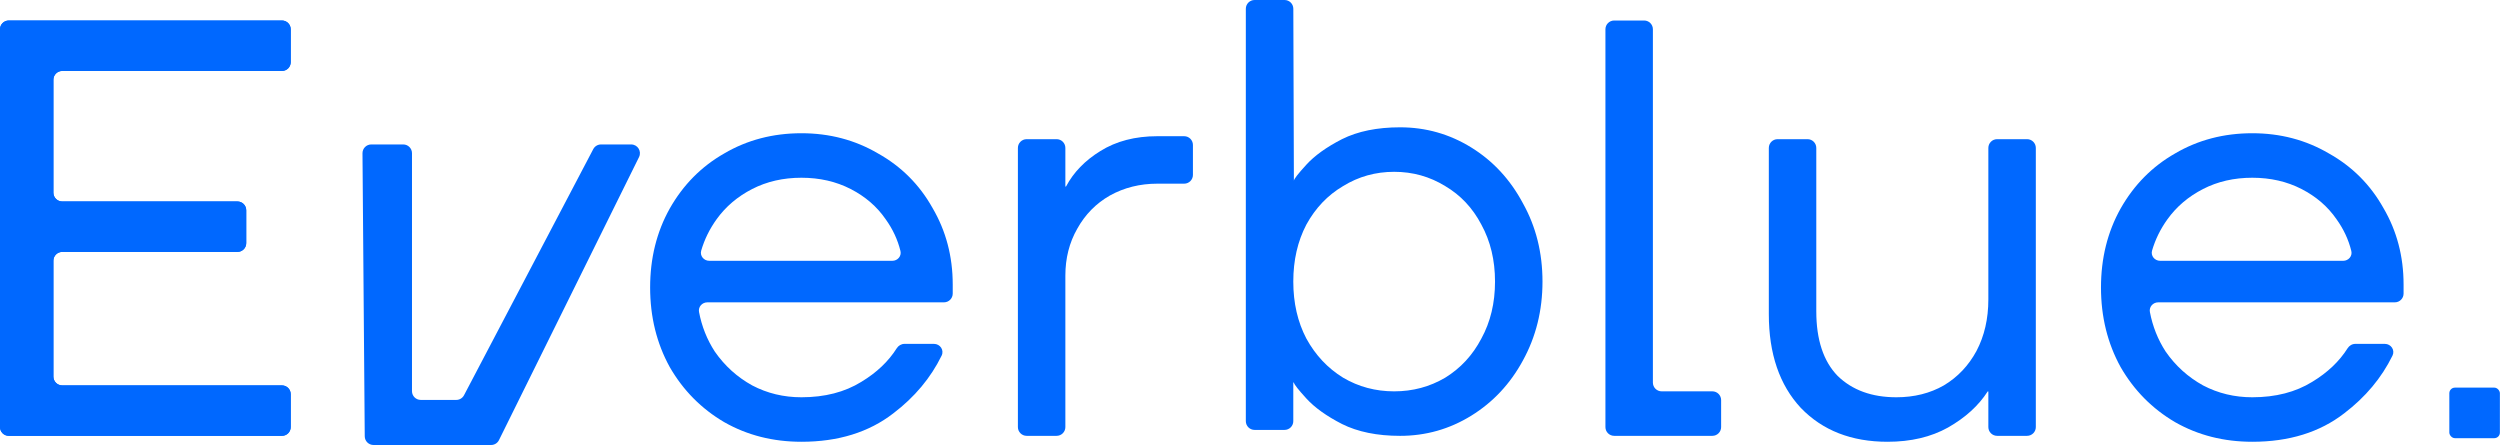
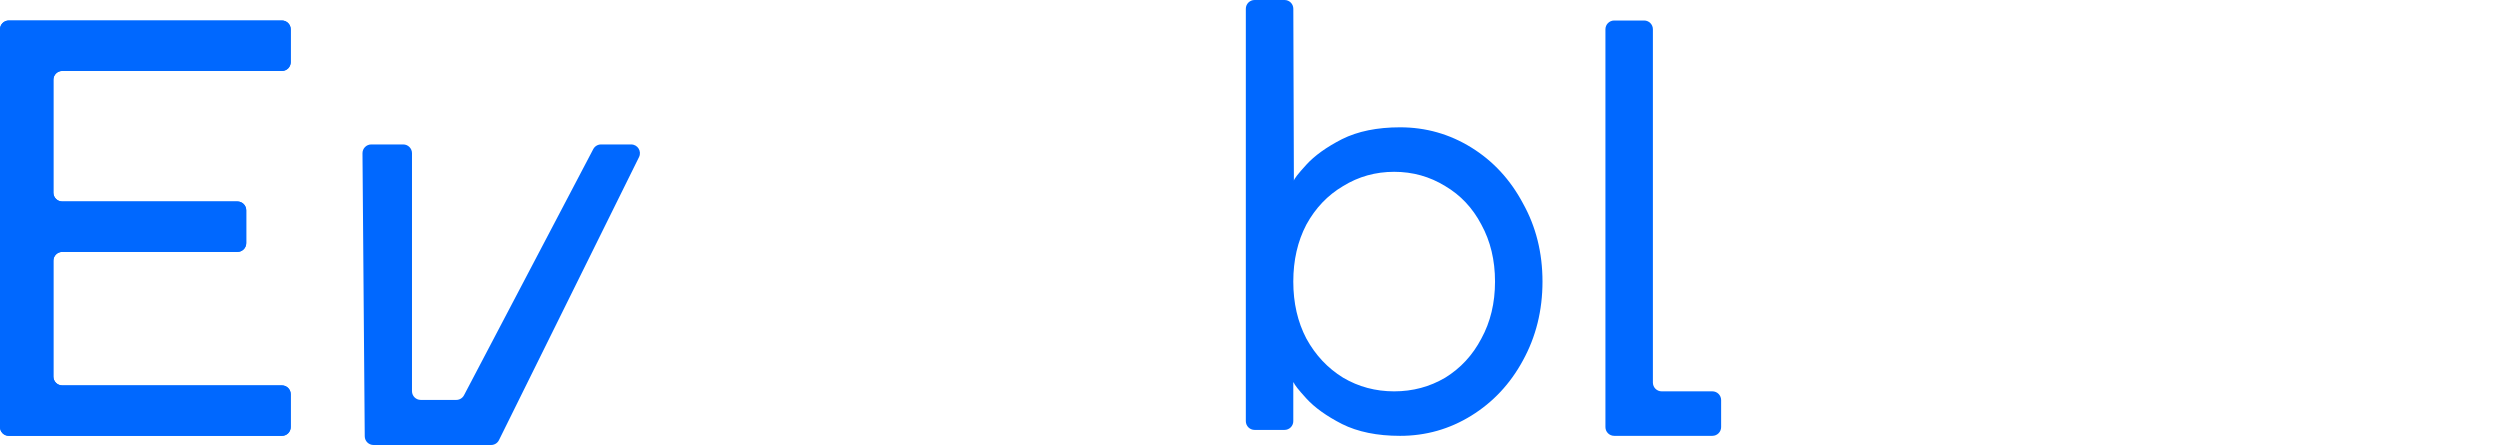
<svg xmlns="http://www.w3.org/2000/svg" width="13371" height="2380" viewBox="0 0 13371 2380" fill="none">
  <path d="M46.84 2331.02C20.971 2331.02 0 2310.05 0 2284.18V156.525C0 130.656 20.971 109.686 46.84 109.686H1508.09C1533.96 109.686 1554.93 130.656 1554.93 156.525V332.58C1554.93 358.448 1533.96 379.419 1508.09 379.419H332.44C306.571 379.419 285.6 400.39 285.6 426.259V1030.71C285.6 1056.58 306.571 1077.55 332.44 1077.55H1270.09C1295.96 1077.55 1316.93 1098.52 1316.93 1124.39V1300.45C1316.93 1326.32 1295.96 1347.29 1270.09 1347.29H332.44C306.571 1347.29 285.6 1368.26 285.6 1394.13V2014.45C285.6 2040.32 306.571 2061.29 332.44 2061.29H1508.09C1533.96 2061.29 1554.93 2082.26 1554.93 2108.13V2284.18C1554.93 2310.05 1533.96 2331.02 1508.09 2331.02H46.84Z" fill="#0068FF" />
-   <path d="M4286.36 2362.75C4134.04 2362.75 3996.53 2327.85 3873.82 2258.03C3751.12 2186.1 3653.8 2087.73 3581.88 1962.91C3512.06 1835.98 3477.16 1694.24 3477.16 1537.69C3477.16 1381.13 3512.06 1240.45 3581.88 1115.63C3653.8 988.699 3751.12 890.326 3873.82 820.513C3996.53 748.584 4134.04 712.619 4286.36 712.619C4436.56 712.619 4573.01 748.584 4695.72 820.513C4820.53 890.326 4917.85 987.641 4987.66 1112.46C5059.59 1235.16 5095.56 1371.61 5095.56 1521.82V1570.18C5095.56 1596.05 5074.59 1617.02 5048.72 1617.02H3783.23C3755.36 1617.02 3733.49 1641.27 3738.69 1668.65C3753.3 1745.64 3781.42 1816.22 3823.05 1880.41C3875.94 1956.57 3942.58 2016.86 4022.97 2061.29C4103.36 2103.6 4191.16 2124.75 4286.36 2124.75C4411.17 2124.75 4518.01 2097.25 4606.86 2042.25C4688.72 1992.75 4751.73 1932.98 4795.9 1862.94C4804.99 1848.52 4820.54 1839.15 4837.59 1839.15H4995.2C5028.18 1839.15 5050.73 1872.34 5036.22 1901.97C4977.95 2020.96 4891.95 2123.78 4778.22 2210.43C4647.06 2311.98 4483.1 2362.75 4286.36 2362.75ZM4772.42 1394.89C4800.71 1394.89 4822.73 1369.9 4816 1342.42C4801.2 1282.02 4774.85 1225.46 4736.97 1172.75C4690.43 1105.05 4628.02 1051.11 4549.74 1010.91C4471.47 970.717 4383.67 950.619 4286.36 950.619C4189.04 950.619 4101.25 970.717 4022.97 1010.91C3944.69 1051.11 3881.23 1105.05 3832.57 1172.75C3795.16 1224.81 3767.75 1280.61 3750.35 1340.17C3742.14 1368.26 3764.36 1394.89 3793.63 1394.89H4772.42Z" fill="#0068FF" />
-   <path d="M5490.97 2331.02C5465.1 2331.02 5444.13 2310.05 5444.13 2284.18V791.192C5444.13 765.323 5465.1 744.352 5490.97 744.352H5651.15C5677.02 744.352 5697.99 765.323 5697.99 791.192V996.24C5697.99 997.333 5698.88 998.219 5699.97 998.219C5700.71 998.219 5701.38 997.812 5701.73 997.164C5741.93 921.473 5803.1 858.358 5885.22 807.819C5969.84 754.93 6071.39 728.486 6189.86 728.486H6333.42C6359.29 728.486 6380.26 749.457 6380.26 775.325V935.513C6380.26 961.382 6359.29 982.353 6333.42 982.353H6189.86C6096.78 982.353 6012.15 1003.51 5935.99 1045.82C5861.95 1088.13 5803.77 1147.37 5761.46 1223.53C5719.15 1297.57 5697.99 1381.13 5697.99 1474.22V2284.18C5697.99 2310.05 5677.02 2331.02 5651.15 2331.02H5490.97Z" fill="#0068FF" />
  <path d="M8633.31 2331.02C8607.44 2331.02 8586.47 2310.05 8586.47 2284.18V156.525C8586.47 130.656 8607.44 109.686 8633.31 109.686H8793.5C8819.37 109.686 8840.34 130.656 8840.34 156.525V2046.18C8840.34 2072.05 8861.31 2093.02 8887.18 2093.02H9158.43C9184.3 2093.02 9205.27 2113.99 9205.27 2139.86V2284.18C9205.27 2310.05 9184.3 2331.02 9158.43 2331.02H8633.31Z" fill="#0068FF" />
-   <path d="M10095 2362.75C9902.53 2362.75 9748.09 2302.46 9631.74 2181.87C9517.5 2059.17 9460.38 1892.04 9460.38 1680.49V791.192C9460.38 765.323 9481.35 744.352 9507.22 744.352H9667.41C9693.27 744.352 9714.24 765.323 9714.24 791.192V1664.62C9714.24 1816.94 9752.33 1932.24 9828.48 2010.51C9906.76 2086.67 10011.5 2124.75 10142.6 2124.75C10237.8 2124.75 10322.5 2103.6 10396.5 2061.29C10470.6 2016.86 10528.7 1955.51 10571 1877.23C10613.4 1796.84 10634.5 1704.82 10634.5 1601.15V791.192C10634.5 765.323 10655.5 744.352 10681.4 744.352H10841.5C10867.4 744.352 10888.4 765.323 10888.4 791.192V2284.18C10888.4 2310.05 10867.4 2331.02 10841.5 2331.02H10681.4C10655.5 2331.02 10634.5 2310.05 10634.5 2284.18V2095.07C10634.5 2093.94 10633.6 2093.02 10632.5 2093.02C10631.8 2093.02 10631.1 2093.38 10630.7 2093.96C10582.1 2169.71 10511.4 2233.92 10418.7 2286.59C10327.8 2337.37 10219.9 2362.75 10095 2362.75Z" fill="#0068FF" />
-   <path d="M12046.1 2362.75C11893.8 2362.75 11756.3 2327.85 11633.6 2258.03C11510.9 2186.1 11413.6 2087.73 11341.7 1962.91C11271.9 1835.98 11236.9 1694.24 11236.9 1537.69C11236.9 1381.13 11271.9 1240.45 11341.7 1115.63C11413.6 988.699 11510.9 890.326 11633.6 820.513C11756.3 748.584 11893.8 712.619 12046.1 712.619C12196.4 712.619 12332.8 748.584 12455.5 820.513C12580.3 890.326 12677.6 987.641 12747.5 1112.46C12819.4 1235.16 12855.3 1371.61 12855.3 1521.82V1570.18C12855.3 1596.05 12834.4 1617.02 12808.5 1617.02H11543C11515.2 1617.02 11493.3 1641.27 11498.5 1668.65C11513.1 1745.64 11541.2 1816.22 11582.8 1880.41C11635.7 1956.57 11702.4 2016.86 11782.8 2061.29C11863.2 2103.6 11950.9 2124.75 12046.1 2124.75C12171 2124.75 12277.8 2097.25 12366.7 2042.25C12448.5 1992.75 12511.5 1932.98 12555.7 1862.94C12564.8 1848.52 12580.3 1839.15 12597.4 1839.15H12755C12788 1839.15 12810.5 1872.34 12796 1901.97C12737.7 2020.96 12651.7 2123.78 12538 2210.43C12406.9 2311.98 12242.9 2362.75 12046.1 2362.75ZM12532.2 1394.89C12560.5 1394.89 12582.5 1369.9 12575.8 1342.42C12561 1282.02 12534.6 1225.46 12496.8 1172.75C12450.2 1105.05 12387.8 1051.11 12309.5 1010.91C12231.3 970.717 12143.5 950.619 12046.1 950.619C11948.8 950.619 11861 970.717 11782.8 1010.91C11704.5 1051.11 11641 1105.05 11592.4 1172.75C11554.9 1224.81 11527.5 1280.61 11510.1 1340.17C11501.9 1368.26 11524.2 1394.89 11553.4 1394.89H12532.2Z" fill="#0068FF" />
  <path d="M47.277 2331.02C21.167 2331.02 0 2309.85 0 2283.74V156.963C0 130.852 21.167 109.686 47.277 109.686H1507.66C1533.77 109.686 1554.93 130.852 1554.93 156.963V332.142C1554.93 358.252 1533.77 379.419 1507.66 379.419H332.877C306.767 379.419 285.6 400.586 285.6 426.696V1030.28C285.6 1056.39 306.767 1077.55 332.877 1077.55H1269.66C1295.77 1077.55 1316.93 1098.72 1316.93 1124.83V1300.01C1316.93 1326.12 1295.77 1347.29 1269.66 1347.29H332.877C306.767 1347.29 285.6 1368.45 285.6 1394.56V2014.01C285.6 2040.12 306.767 2061.29 332.877 2061.29H1507.66C1533.77 2061.29 1554.93 2082.45 1554.93 2108.56V2283.74C1554.93 2309.85 1533.77 2331.02 1507.66 2331.02H47.277Z" fill="#0068FF" />
  <path d="M7488.26 2331.08C7365.55 2331.08 7261.89 2309.92 7177.27 2267.61C7094.76 2225.3 7031.3 2179.81 6986.87 2131.16C6944.86 2085.14 6922.71 2057.1 6920.43 2047.04C6920.23 2046.18 6919.52 2045.48 6918.64 2045.48C6917.77 2045.48 6917.05 2046.19 6917.05 2047.06V2252.5C6917.05 2278.37 6896.08 2299.34 6870.22 2299.34H6710.03C6684.16 2299.34 6663.19 2278.37 6663.19 2252.5V46.84C6663.19 20.971 6684.16 0 6710.03 0H6870.37C6896.18 0 6917.12 20.877 6917.21 46.686L6920.23 966.546C6920.23 958.084 6942.44 929.523 6986.87 880.866C7031.3 832.208 7094.76 786.723 7177.27 744.412C7261.89 702.1 7365.55 680.945 7488.26 680.945C7625.77 680.945 7752.7 716.91 7869.06 788.839C7985.41 860.768 8077.44 960.199 8145.14 1087.13C8214.95 1211.95 8249.86 1351.58 8249.86 1506.01C8249.86 1660.45 8214.95 1801.13 8145.14 1928.06C8077.44 2052.88 7985.41 2151.25 7869.06 2223.18C7752.7 2295.11 7625.77 2331.08 7488.26 2331.08ZM7456.52 2093.08C7555.95 2093.08 7646.92 2068.75 7729.43 2020.09C7811.94 1969.32 7876.46 1899.5 7923 1810.65C7971.66 1721.8 7995.99 1620.25 7995.99 1506.01C7995.99 1391.77 7971.66 1290.23 7923 1201.37C7876.46 1112.52 7811.94 1043.76 7729.43 995.106C7646.92 944.333 7555.95 918.946 7456.52 918.946C7357.09 918.946 7266.12 944.333 7183.62 995.106C7101.11 1043.76 7035.53 1112.52 6986.87 1201.37C6940.33 1290.23 6917.05 1391.77 6917.05 1506.01C6917.05 1620.25 6940.33 1721.8 6986.87 1810.65C7035.53 1899.5 7101.11 1969.32 7183.62 2020.09C7266.12 2068.75 7357.09 2093.08 7456.52 2093.08Z" fill="#0068FF" />
  <path d="M2626.68 2380C2644.49 2380 2660.76 2369.9 2668.66 2353.94L3417.78 840.193C3433.18 809.061 3410.53 772.578 3375.8 772.578H3214.4C3197 772.578 3181.03 782.23 3172.93 797.641L2481.76 2113.82C2473.67 2129.24 2457.7 2138.89 2440.29 2138.89H2250.3C2224.43 2138.89 2203.46 2117.92 2203.46 2092.05L2203.51 819.419C2203.51 793.55 2182.54 772.578 2156.67 772.578H1985.58C1959.57 772.578 1938.54 793.777 1938.74 819.791L1950.8 2333.53C1951.01 2359.26 1971.92 2380 1997.64 2380H2626.68Z" fill="#0068FF" />
-   <rect x="13100" y="2073.16" width="270.413" height="270.413" rx="30.046" fill="#0068FF" />
</svg>